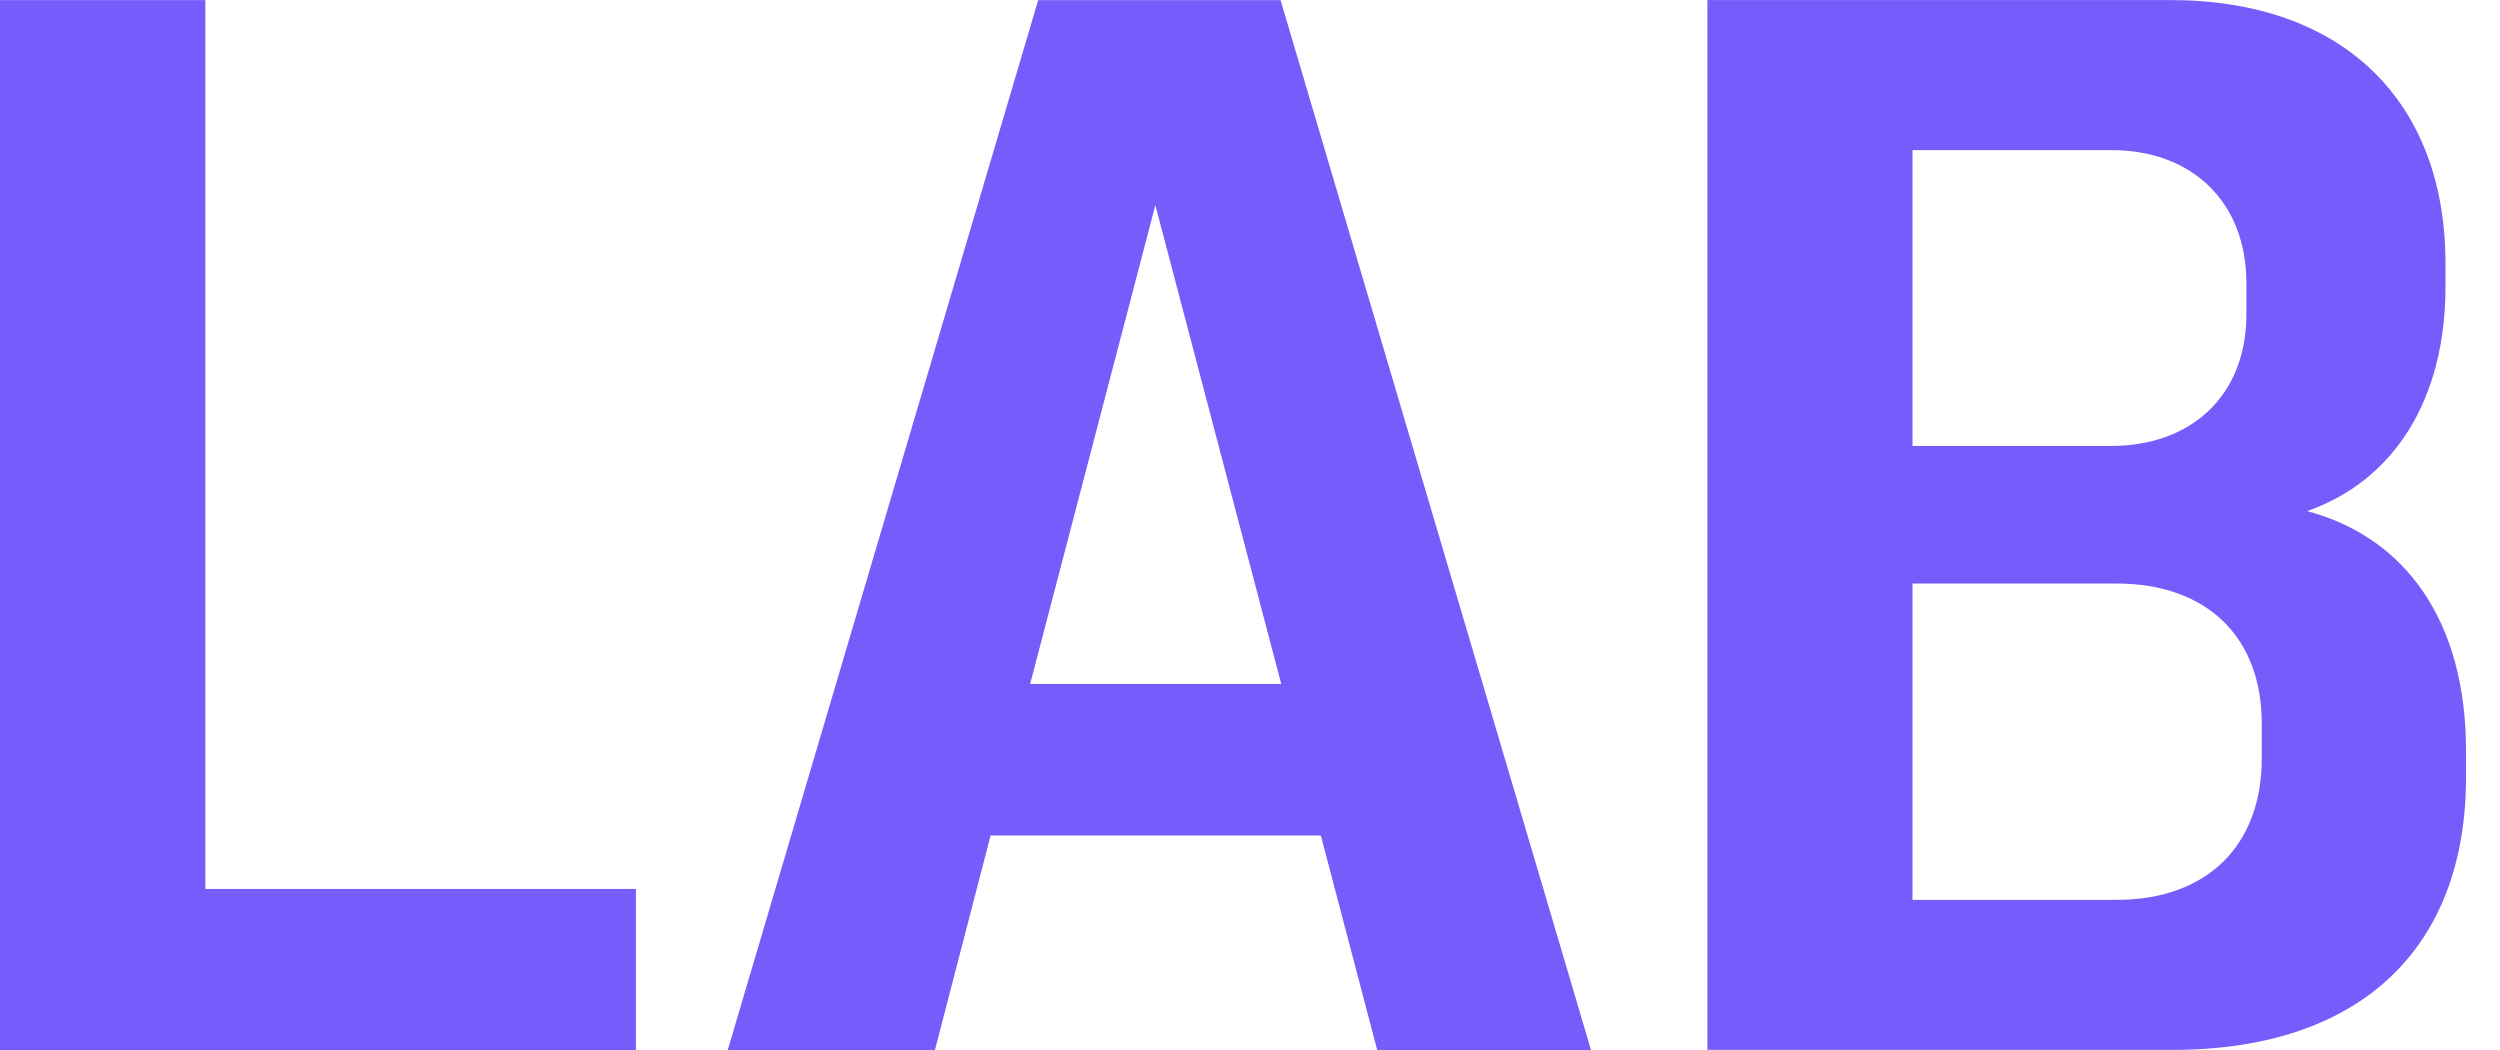
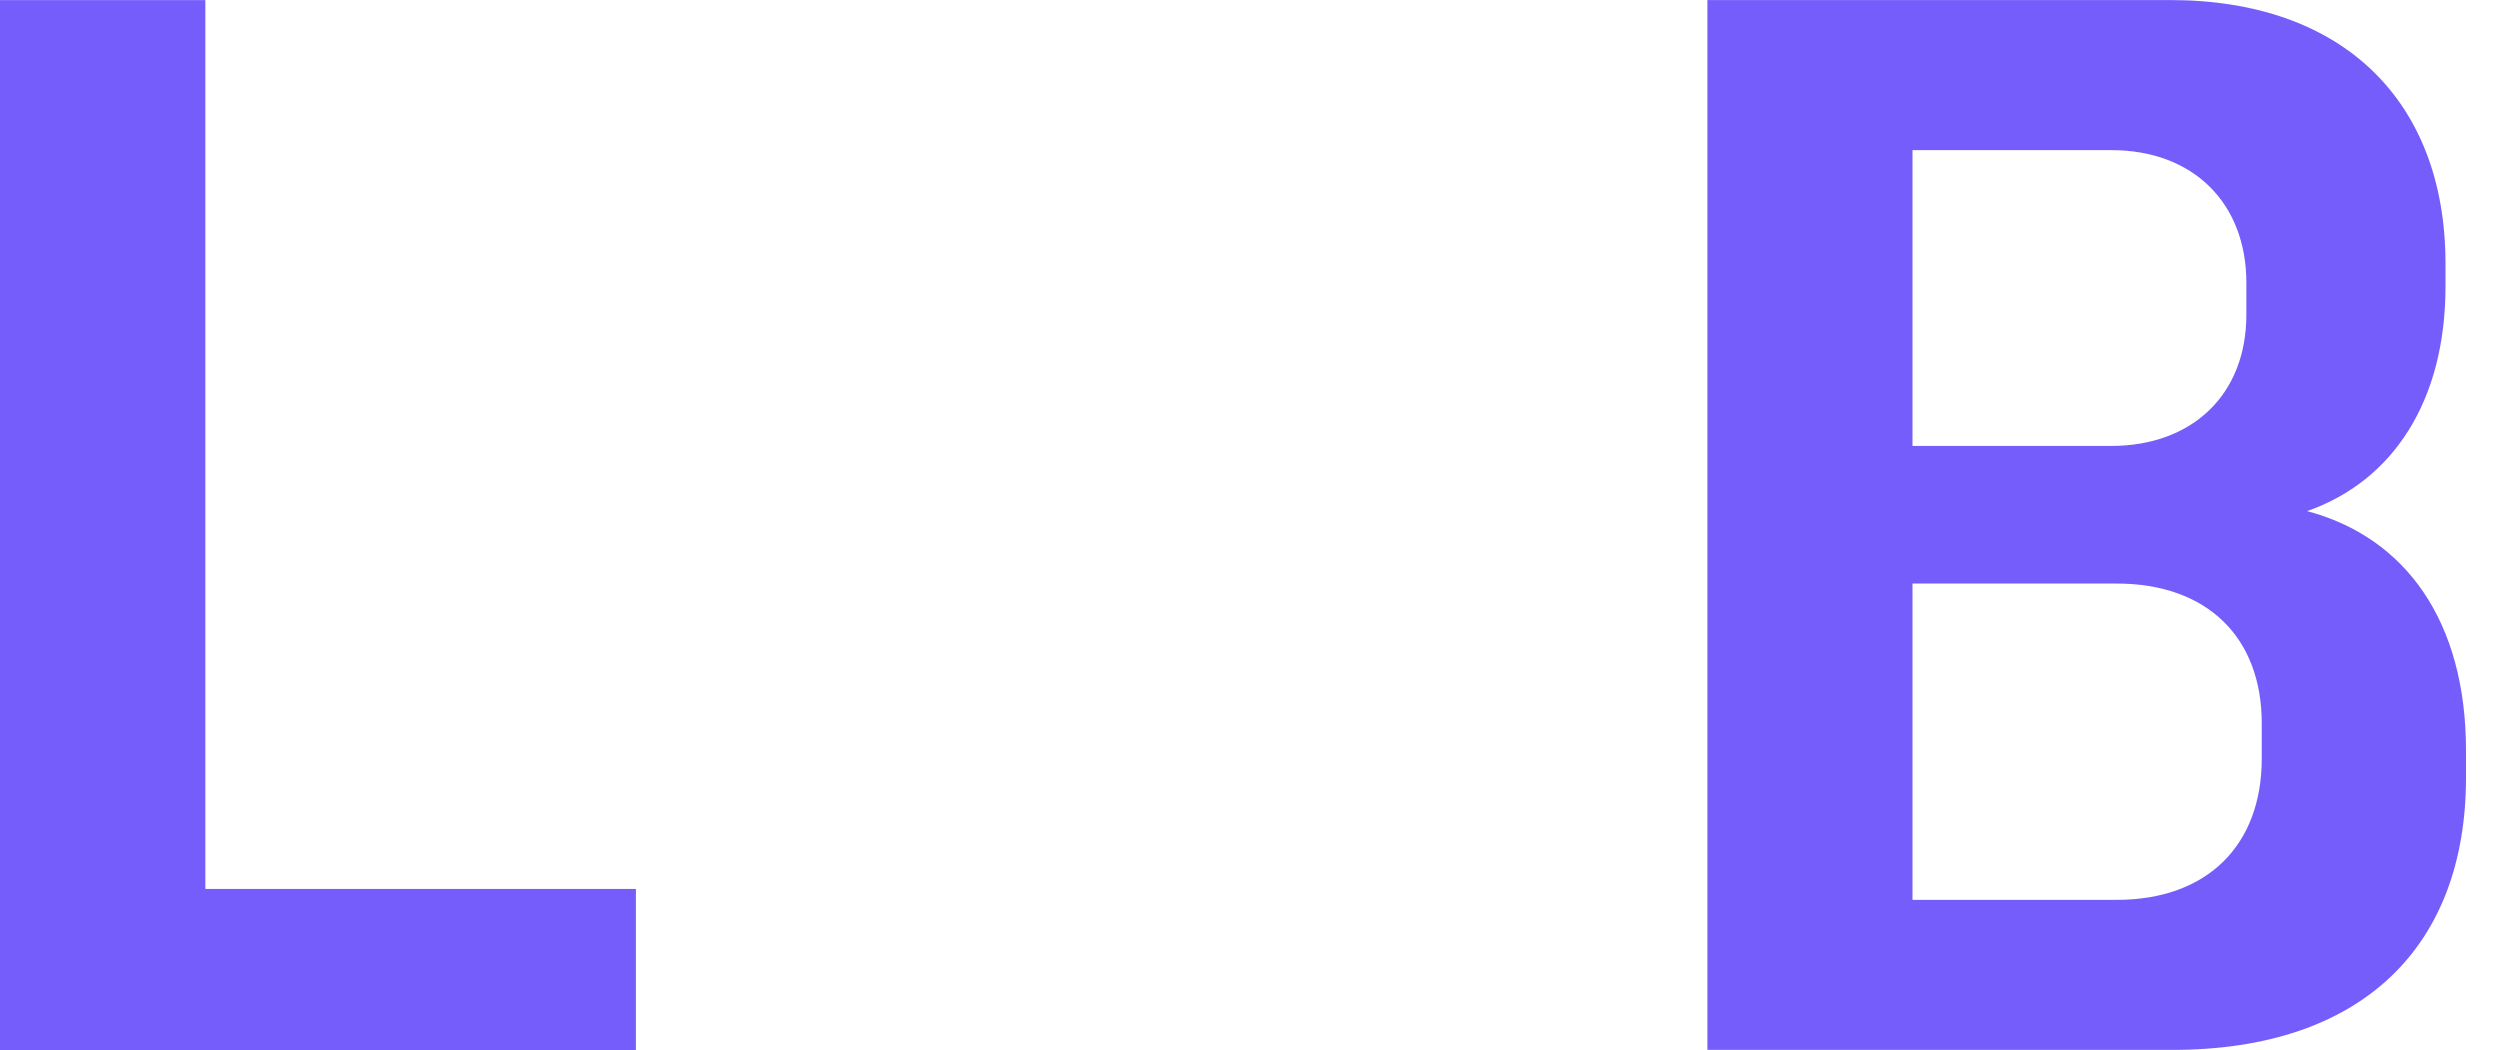
<svg xmlns="http://www.w3.org/2000/svg" width="50" height="21" viewBox="0 0 50 21" fill="none">
  <path d="M-0.008 0.002H4.107V17.779H12.718V21H-0.008V0.002Z" fill="#755DFC" />
-   <path d="M20.764 0.002H25.611L31.82 21H27.544L26.417 16.71H19.812L18.699 21H14.555L20.764 0.002ZM25.625 13.679L23.107 4.103L20.603 13.679H25.625Z" fill="#755DFC" />
  <path d="M34.149 0.001H43.404C46.874 0.001 48.91 2.037 48.91 5.273V5.726C48.91 8.025 47.856 9.622 46.142 10.222C48.119 10.749 49.32 12.432 49.32 15.01V15.552C49.32 18.919 47.255 20.998 43.447 20.998H34.148V0L34.149 0.001ZM44.927 6.298V5.654C44.927 4.058 43.858 3.003 42.233 3.003H38.25V8.919H42.218C43.858 8.919 44.927 7.879 44.927 6.298ZM45.235 15.171V14.468C45.235 12.74 44.136 11.671 42.335 11.671H38.25V17.997H42.335C44.136 17.997 45.235 16.913 45.235 15.171Z" fill="#755DFC" />
</svg>